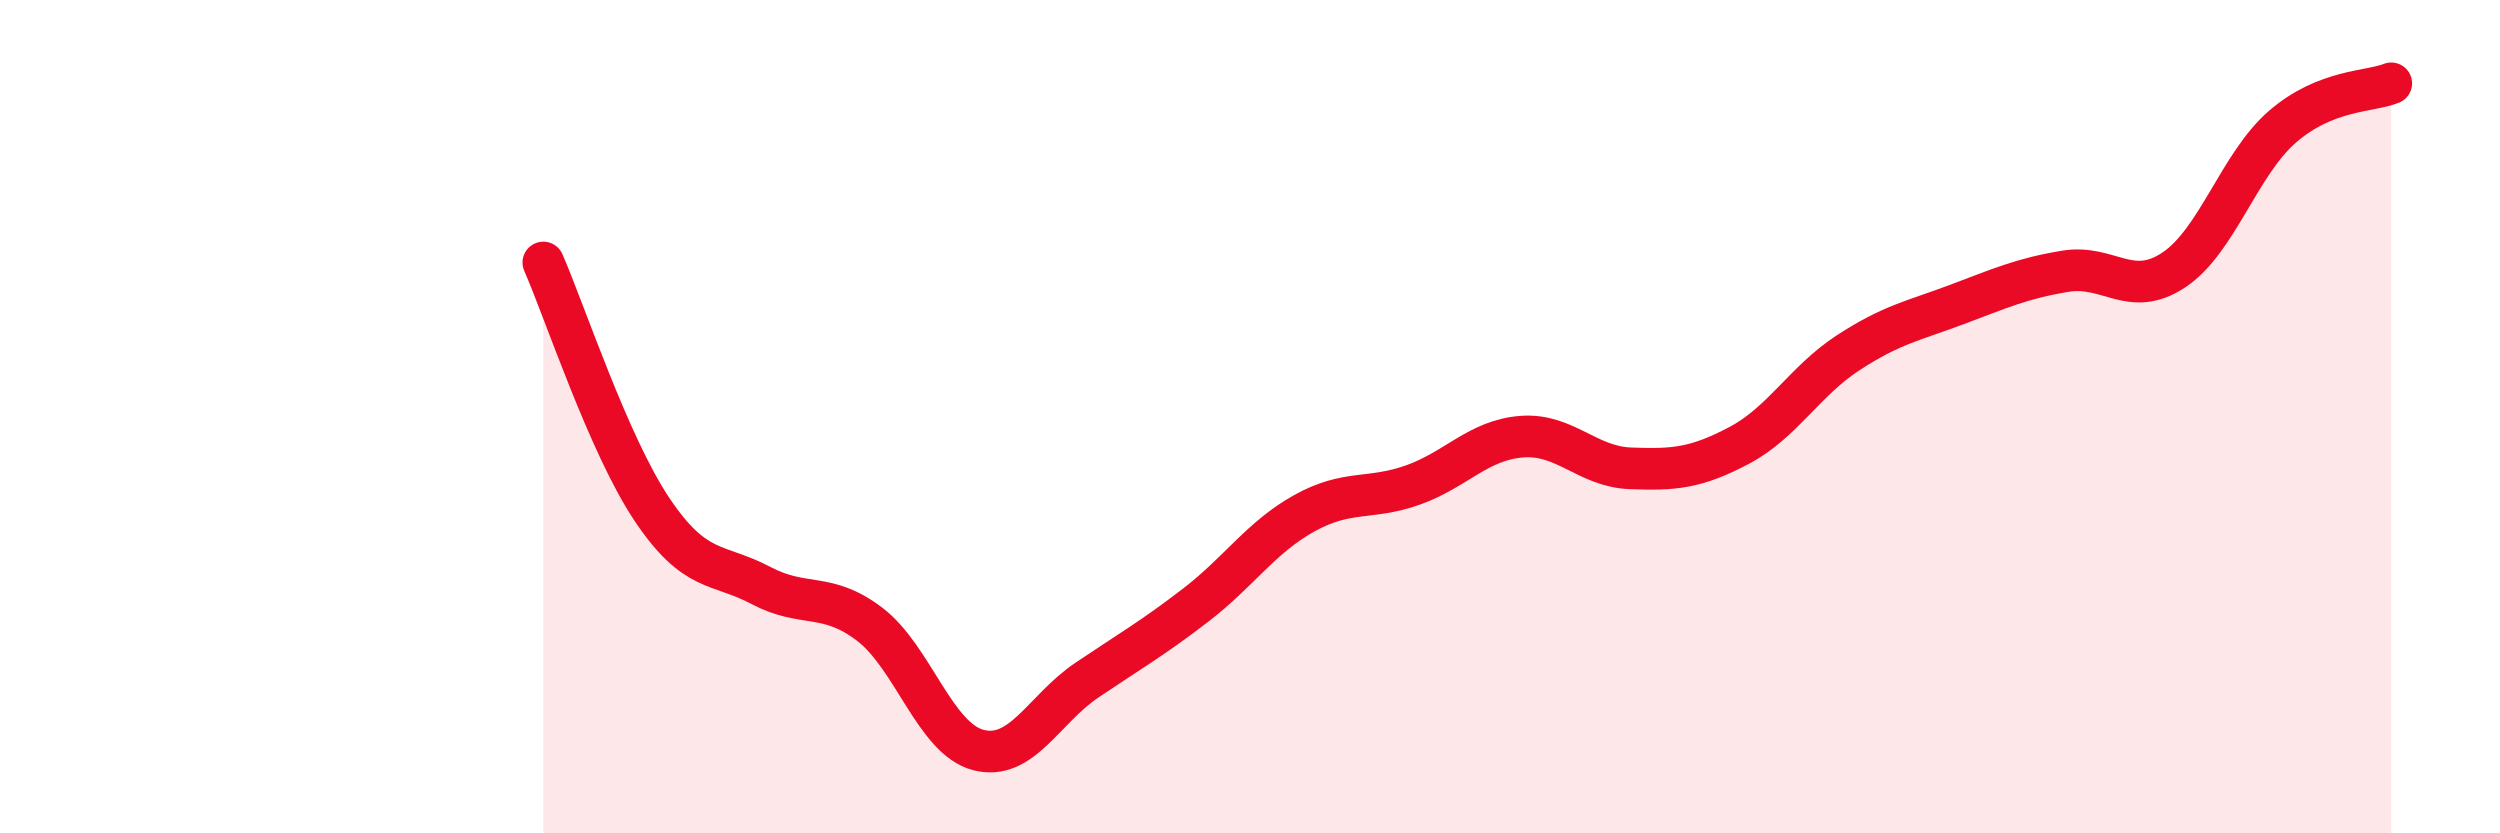
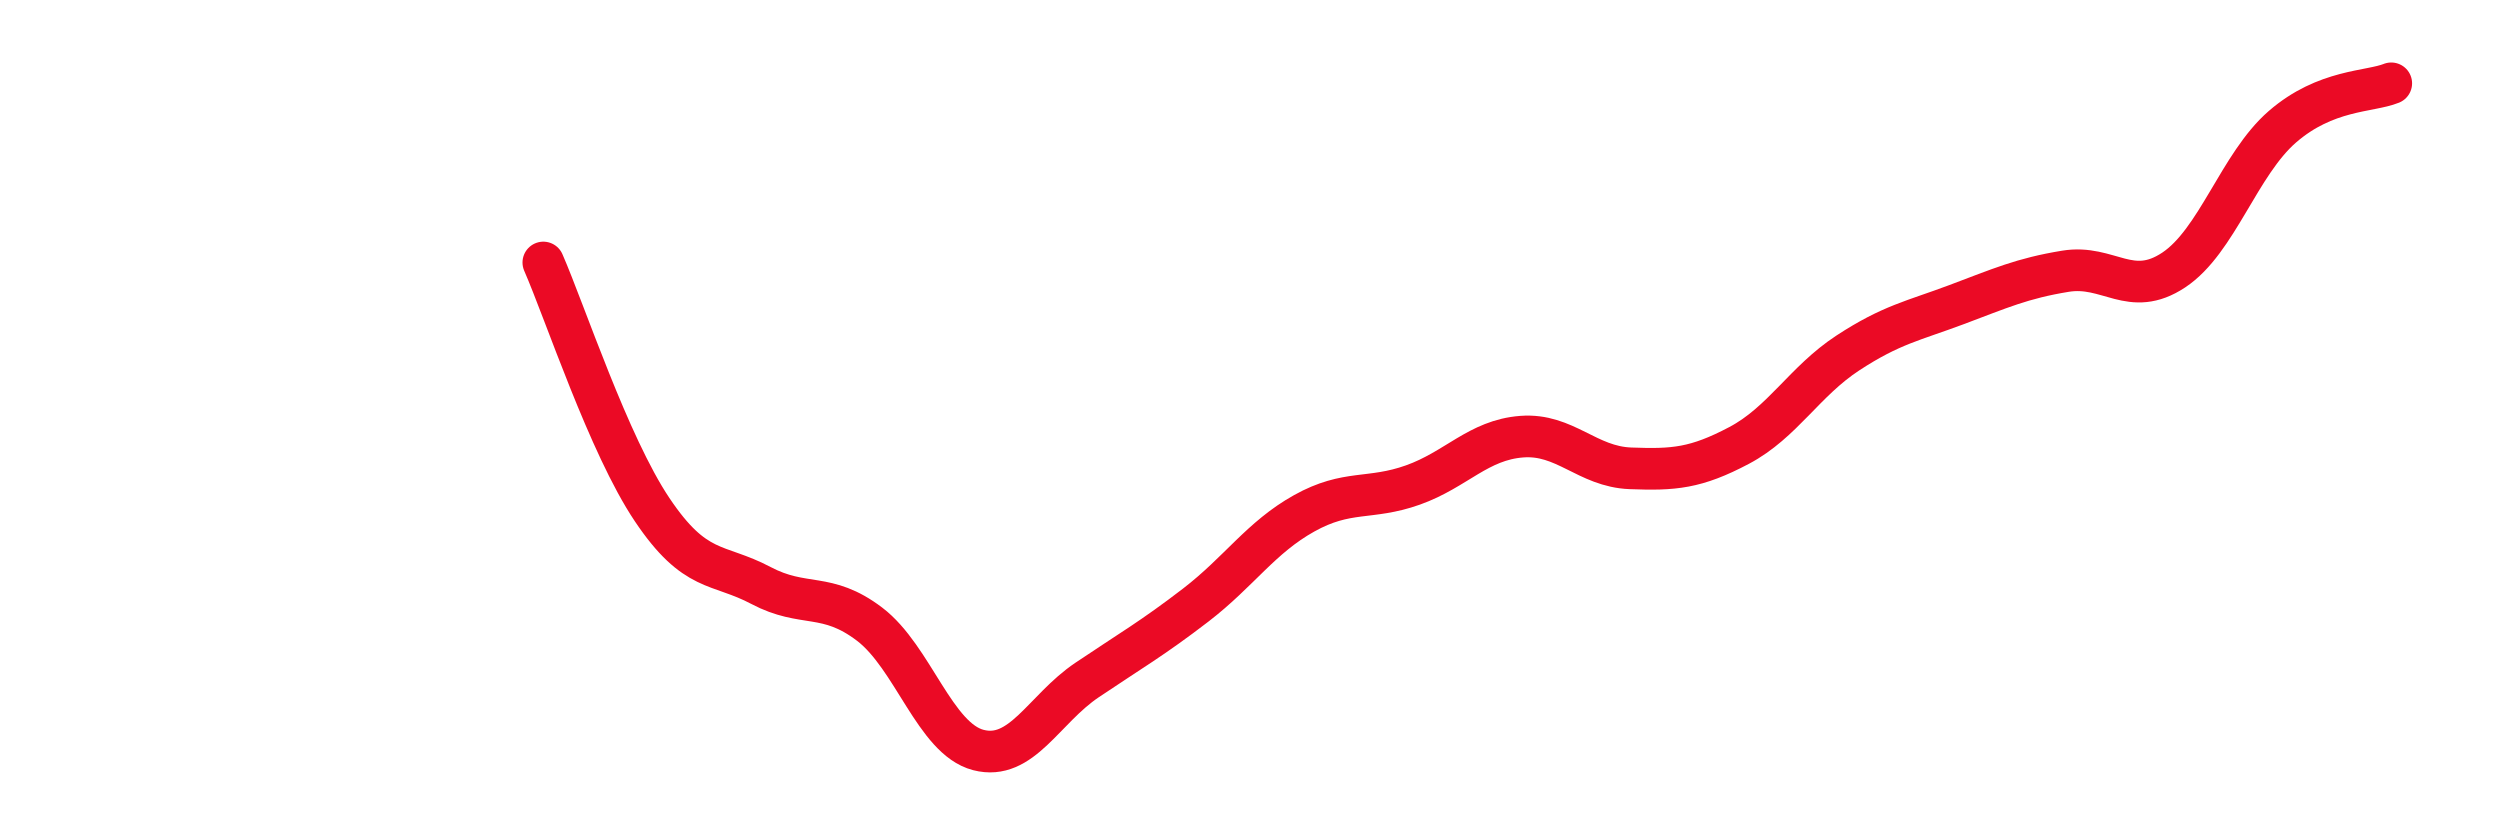
<svg xmlns="http://www.w3.org/2000/svg" width="60" height="20" viewBox="0 0 60 20">
-   <path d="M 13.04,6.3 C 13.56,7.49 14.61,10.68 15.65,12.23 C 16.69,13.78 17.22,13.5 18.26,14.05 C 19.3,14.6 19.83,14.19 20.87,14.98 C 21.91,15.77 22.44,17.73 23.48,18 C 24.52,18.27 25.05,17.02 26.09,16.32 C 27.13,15.62 27.66,15.32 28.7,14.52 C 29.74,13.72 30.26,12.9 31.3,12.32 C 32.34,11.74 32.87,12.01 33.91,11.64 C 34.95,11.27 35.48,10.56 36.52,10.48 C 37.56,10.4 38.09,11.2 39.13,11.24 C 40.17,11.28 40.7,11.24 41.74,10.69 C 42.78,10.14 43.31,9.15 44.35,8.47 C 45.39,7.79 45.92,7.7 46.96,7.31 C 48,6.92 48.53,6.68 49.57,6.51 C 50.61,6.34 51.13,7.17 52.17,6.48 C 53.21,5.79 53.74,3.94 54.78,3.04 C 55.82,2.14 56.87,2.21 57.39,2L57.39 20L13.04 20Z" fill="#EB0A25" opacity="0.1" stroke-linecap="round" stroke-linejoin="round" />
  <path d="M 13.04,6.3 C 13.56,7.49 14.61,10.68 15.65,12.23 C 16.69,13.78 17.22,13.5 18.26,14.05 C 19.3,14.6 19.83,14.19 20.87,14.98 C 21.91,15.77 22.44,17.73 23.48,18 C 24.52,18.27 25.05,17.02 26.09,16.32 C 27.13,15.62 27.66,15.32 28.7,14.52 C 29.74,13.72 30.26,12.9 31.3,12.32 C 32.34,11.74 32.87,12.01 33.91,11.64 C 34.95,11.27 35.48,10.56 36.52,10.48 C 37.56,10.4 38.09,11.2 39.13,11.24 C 40.17,11.28 40.7,11.24 41.74,10.69 C 42.78,10.14 43.31,9.15 44.35,8.47 C 45.39,7.79 45.92,7.7 46.96,7.31 C 48,6.92 48.53,6.68 49.57,6.51 C 50.61,6.34 51.13,7.17 52.17,6.48 C 53.21,5.79 53.74,3.94 54.78,3.04 C 55.82,2.14 56.87,2.21 57.39,2" stroke="#EB0A25" stroke-width="1" fill="none" stroke-linecap="round" stroke-linejoin="round" />
</svg>